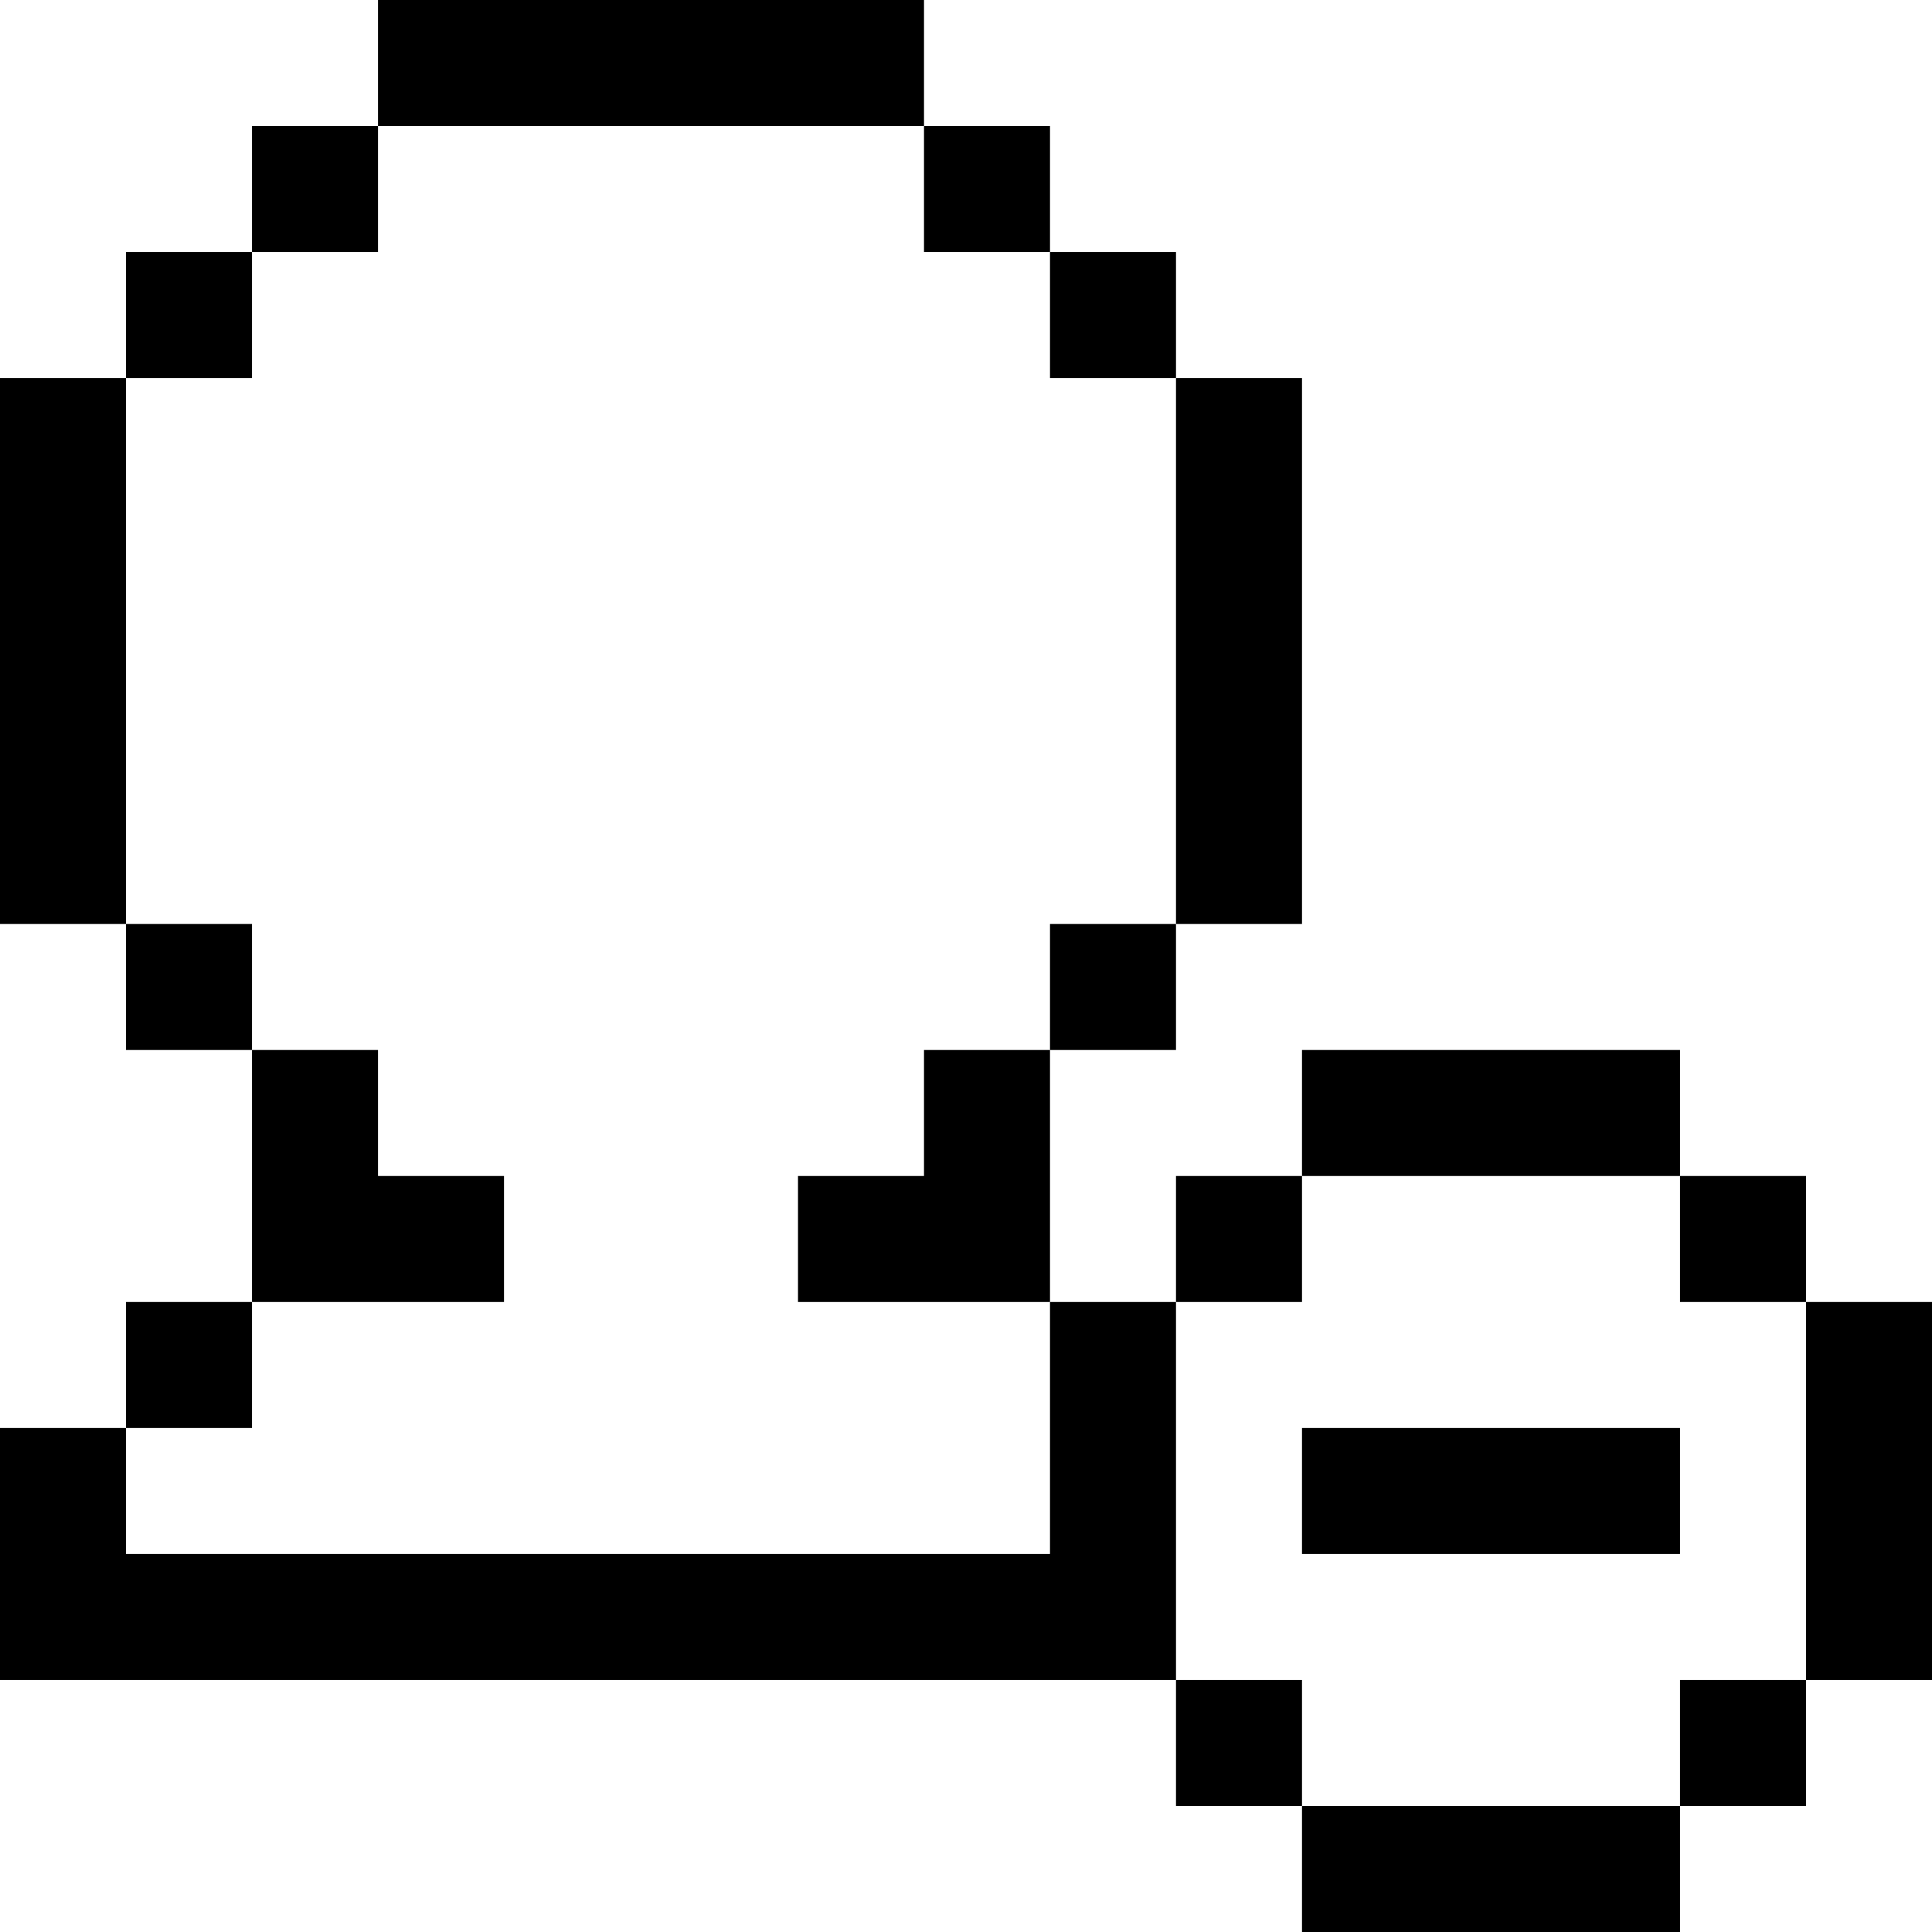
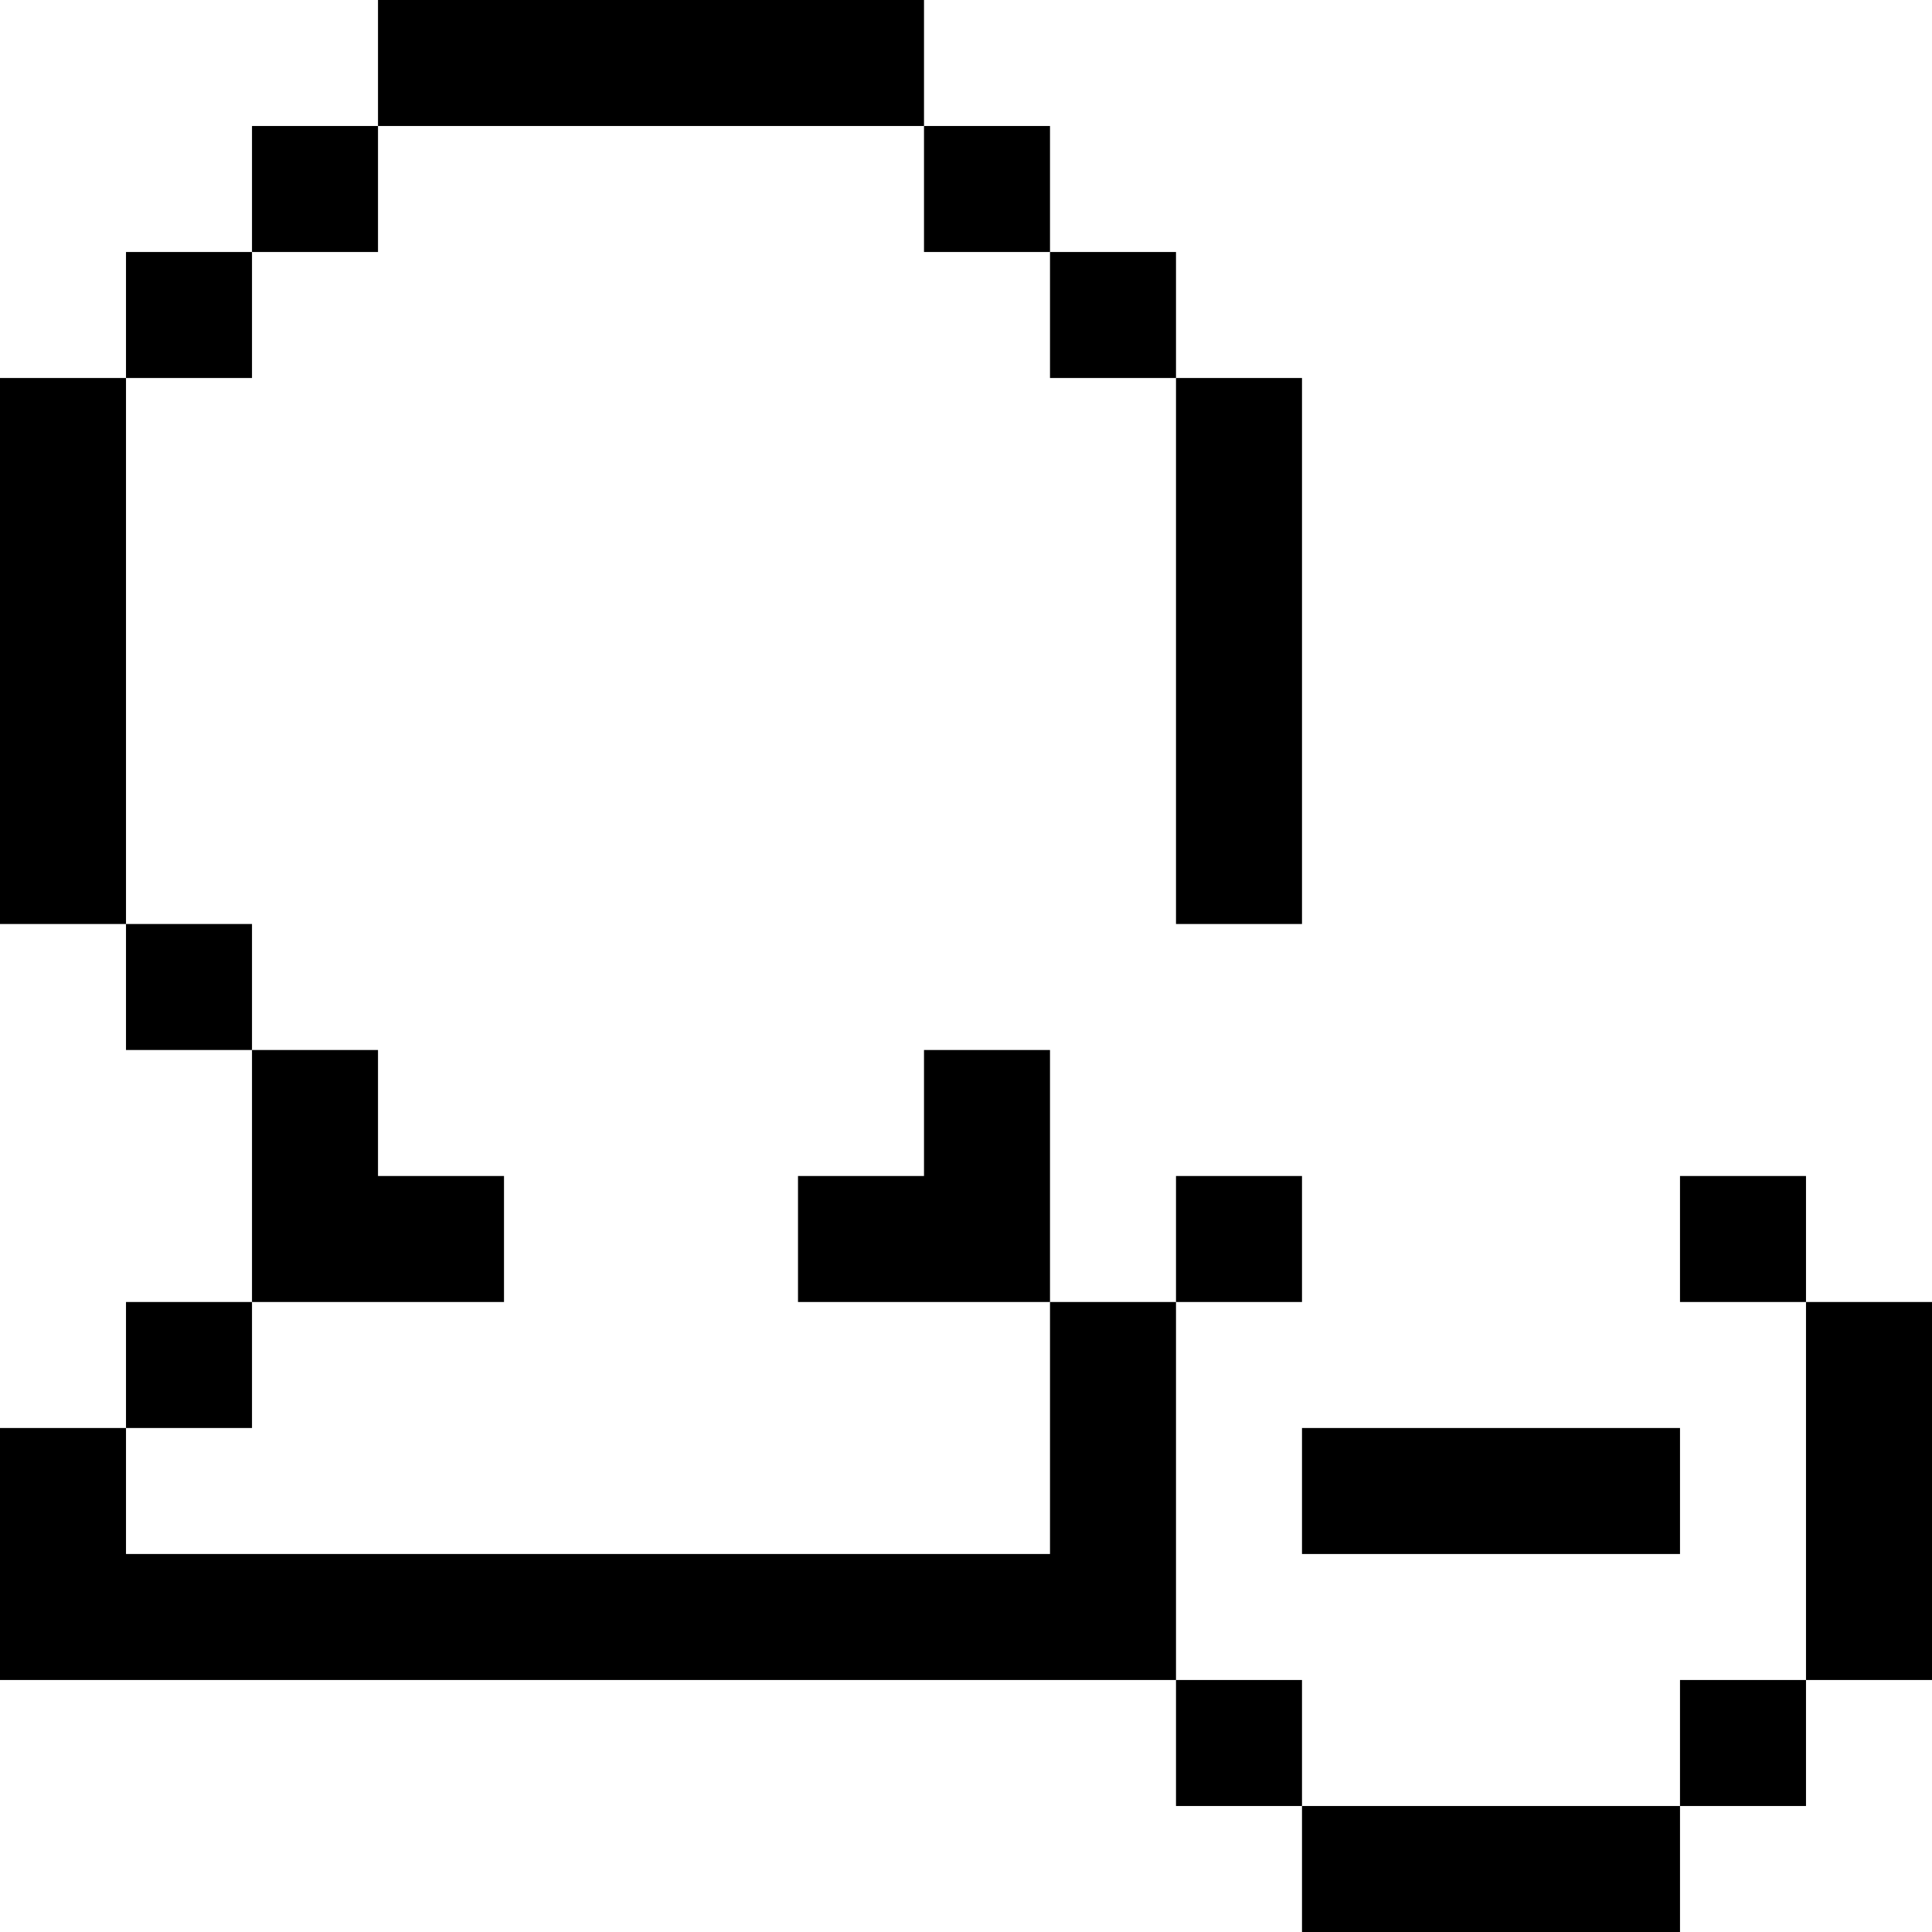
<svg xmlns="http://www.w3.org/2000/svg" version="1.1" id="Layer_1" x="0px" y="0px" viewBox="0 0 512 512" style="enable-background:new 0 0 512 512;" xml:space="preserve">
  <g>
    <g>
      <rect y="100.174" width="33.391" height="144.696" />
    </g>
  </g>
  <g>
    <g>
      <rect x="311.652" y="100.174" width="33.391" height="144.696" />
    </g>
  </g>
  <g>
    <g>
      <rect x="100.174" width="144.696" height="33.391" />
    </g>
  </g>
  <g>
    <g>
      <rect x="33.391" y="66.783" width="33.391" height="33.391" />
    </g>
  </g>
  <g>
    <g>
      <rect x="66.783" y="33.391" width="33.391" height="33.391" />
    </g>
  </g>
  <g>
    <g>
      <rect x="244.87" y="33.391" width="33.391" height="33.391" />
    </g>
  </g>
  <g>
    <g>
      <rect x="278.261" y="66.783" width="33.391" height="33.391" />
    </g>
  </g>
  <g>
    <g>
      <rect x="33.391" y="244.87" width="33.391" height="33.391" />
    </g>
  </g>
  <g>
    <g>
-       <rect x="278.261" y="244.87" width="33.391" height="33.391" />
-     </g>
+       </g>
  </g>
  <g>
    <g>
      <polygon points="244.87,278.261 244.87,311.652 211.478,311.652 211.478,345.043 278.261,345.043 278.261,278.261   " />
    </g>
  </g>
  <g>
    <g>
      <rect x="33.391" y="345.043" width="33.391" height="33.391" />
    </g>
  </g>
  <g>
    <g>
      <polygon points="100.174,311.652 100.174,278.261 66.783,278.261 66.783,345.043 133.565,345.043 133.565,311.652   " />
    </g>
  </g>
  <g>
    <g>
      <rect x="345.043" y="378.435" width="100.174" height="33.391" />
    </g>
  </g>
  <g>
    <g>
      <rect x="478.609" y="345.043" width="33.391" height="100.174" />
    </g>
  </g>
  <g>
    <g>
      <rect x="345.043" y="478.609" width="100.174" height="33.391" />
    </g>
  </g>
  <g>
    <g>
-       <rect x="345.043" y="278.261" width="100.174" height="33.391" />
-     </g>
+       </g>
  </g>
  <g>
    <g>
      <polygon points="278.261,345.043 278.261,411.826 33.391,411.826 33.391,378.435 0,378.435 0,445.217 311.652,445.217     311.652,345.043   " />
    </g>
  </g>
  <g>
    <g>
      <rect x="311.652" y="311.652" width="33.391" height="33.391" />
    </g>
  </g>
  <g>
    <g>
      <rect x="445.217" y="311.652" width="33.391" height="33.391" />
    </g>
  </g>
  <g>
    <g>
      <rect x="445.217" y="445.217" width="33.391" height="33.391" />
    </g>
  </g>
  <g>
    <g>
      <rect x="311.652" y="445.217" width="33.391" height="33.391" />
    </g>
  </g>
  <g>
</g>
  <g>
</g>
  <g>
</g>
  <g>
</g>
  <g>
</g>
  <g>
</g>
  <g>
</g>
  <g>
</g>
  <g>
</g>
  <g>
</g>
  <g>
</g>
  <g>
</g>
  <g>
</g>
  <g>
</g>
  <g>
</g>
</svg>